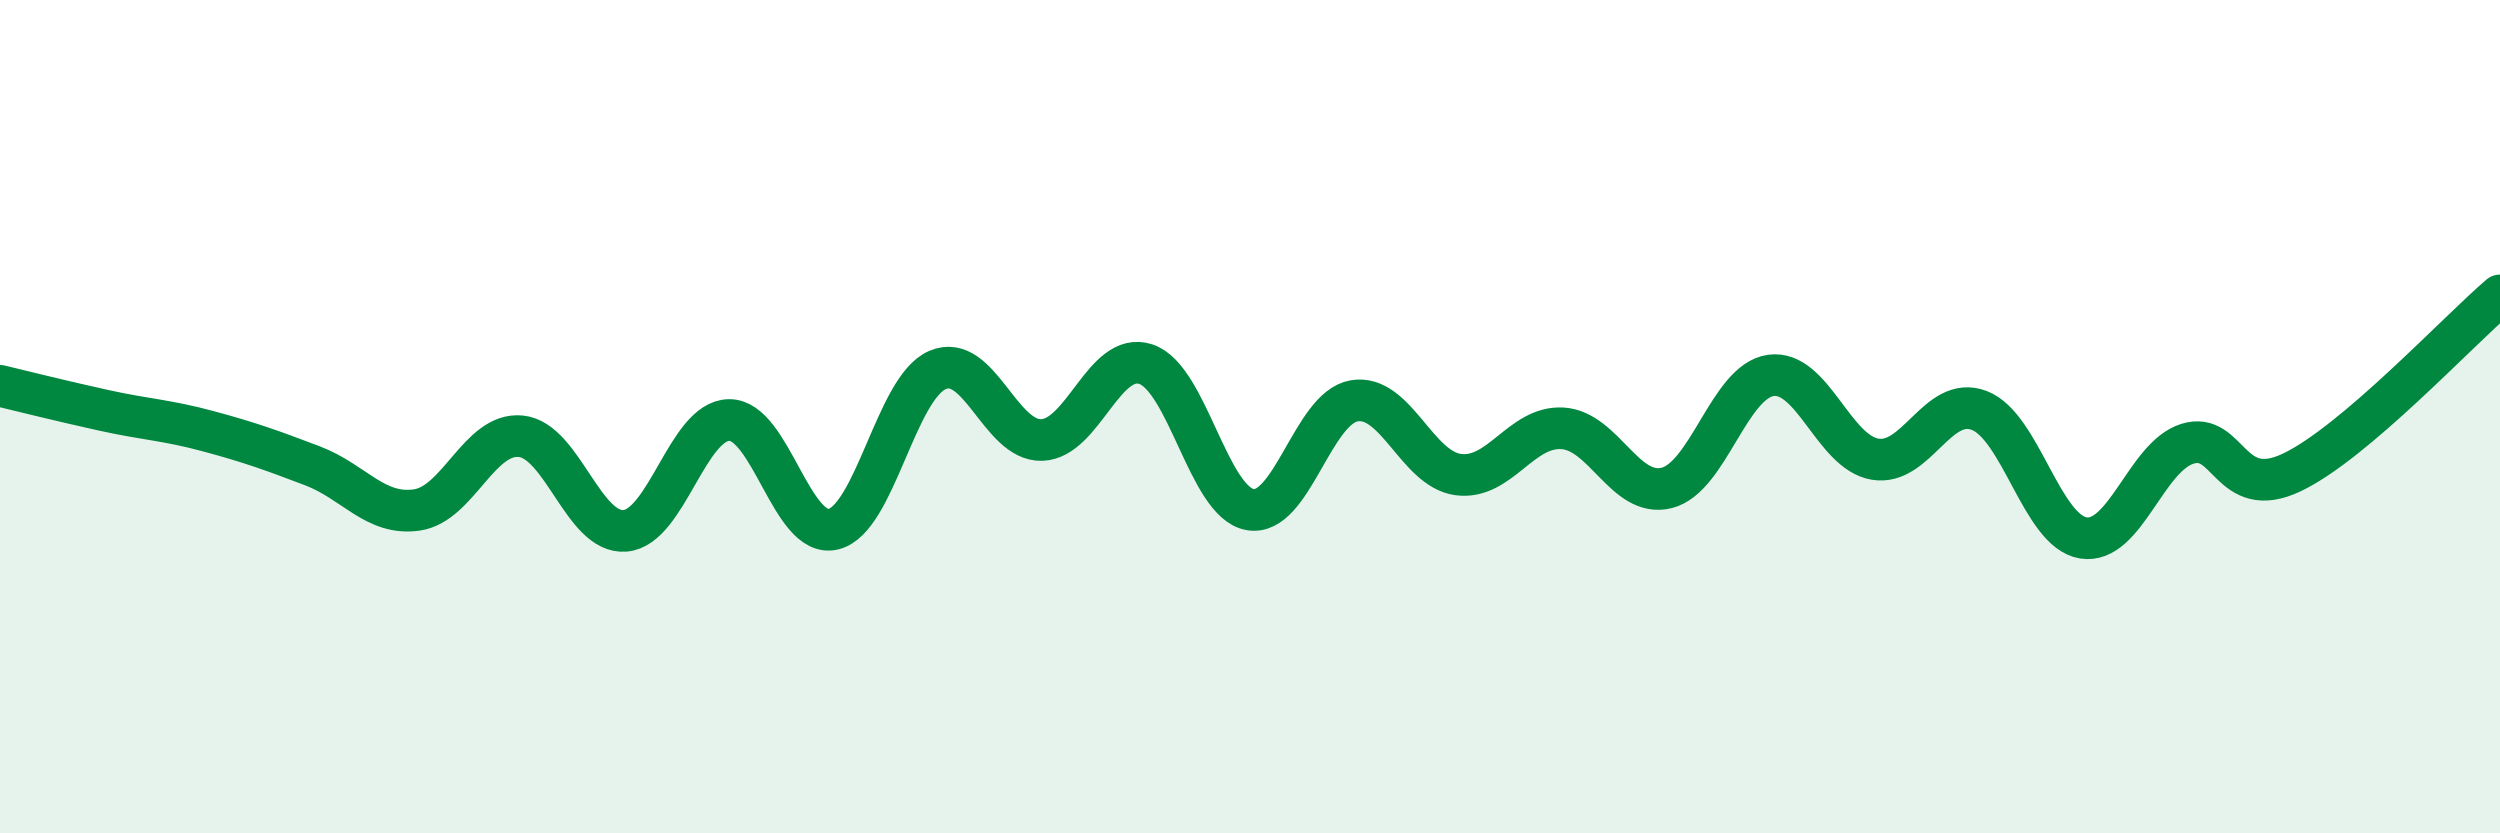
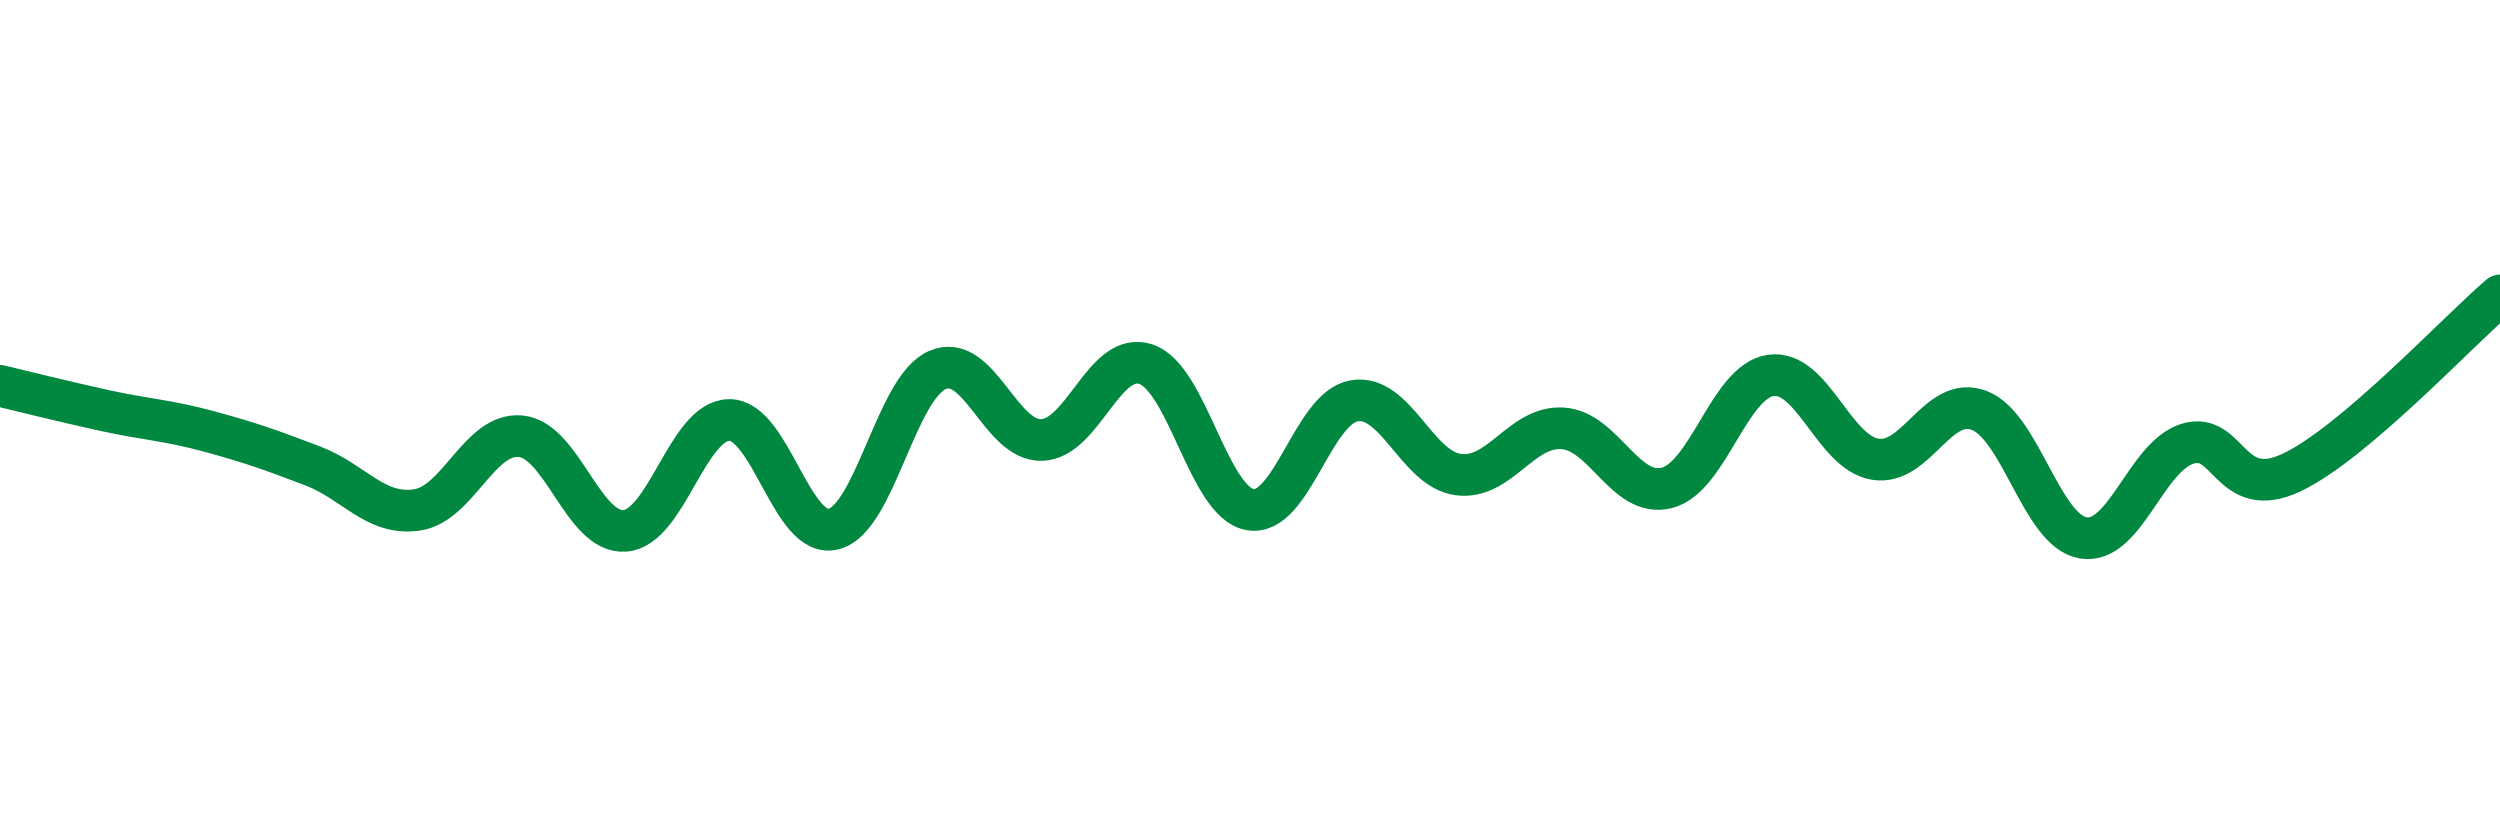
<svg xmlns="http://www.w3.org/2000/svg" width="60" height="20" viewBox="0 0 60 20">
-   <path d="M 0,9.26 C 0.5,9.38 1.5,9.63 2.5,9.85 C 3.5,10.07 4,10.08 5,10.35 C 6,10.62 6.5,10.8 7.5,11.18 C 8.5,11.56 9,12.38 10,12.24 C 11,12.1 11.5,10.37 12.5,10.47 C 13.5,10.57 14,12.82 15,12.74 C 16,12.66 16.5,10.09 17.5,10.08 C 18.5,10.07 19,12.94 20,12.7 C 21,12.46 21.5,9.31 22.5,8.88 C 23.5,8.45 24,10.59 25,10.56 C 26,10.53 26.5,8.41 27.5,8.74 C 28.5,9.07 29,12.05 30,12.23 C 31,12.41 31.5,9.79 32.5,9.62 C 33.5,9.45 34,11.26 35,11.39 C 36,11.52 36.5,10.22 37.5,10.28 C 38.5,10.34 39,11.96 40,11.71 C 41,11.46 41.5,9.15 42.5,9.01 C 43.5,8.87 44,10.85 45,11.02 C 46,11.19 46.5,9.47 47.5,9.85 C 48.5,10.23 49,12.75 50,12.91 C 51,13.07 51.5,10.96 52.5,10.65 C 53.5,10.34 53.5,12.05 55,11.34 C 56.5,10.63 59,7.94 60,7.09L60 20L0 20Z" fill="#008740" opacity="0.1" stroke-linecap="round" stroke-linejoin="round" />
  <path d="M 0,9.26 C 0.5,9.38 1.5,9.63 2.5,9.85 C 3.5,10.07 4,10.08 5,10.35 C 6,10.62 6.5,10.8 7.5,11.18 C 8.5,11.56 9,12.38 10,12.24 C 11,12.1 11.5,10.37 12.5,10.47 C 13.5,10.57 14,12.82 15,12.74 C 16,12.66 16.5,10.09 17.5,10.08 C 18.5,10.07 19,12.94 20,12.7 C 21,12.46 21.5,9.31 22.5,8.88 C 23.5,8.45 24,10.59 25,10.56 C 26,10.53 26.5,8.41 27.5,8.74 C 28.5,9.07 29,12.05 30,12.23 C 31,12.41 31.5,9.79 32.5,9.62 C 33.5,9.45 34,11.26 35,11.39 C 36,11.52 36.5,10.22 37.5,10.28 C 38.5,10.34 39,11.96 40,11.71 C 41,11.46 41.5,9.15 42.5,9.01 C 43.5,8.87 44,10.85 45,11.02 C 46,11.19 46.5,9.47 47.5,9.85 C 48.5,10.23 49,12.75 50,12.91 C 51,13.07 51.5,10.96 52.5,10.65 C 53.5,10.34 53.5,12.05 55,11.34 C 56.5,10.63 59,7.94 60,7.09" stroke="#008740" stroke-width="1" fill="none" stroke-linecap="round" stroke-linejoin="round" />
</svg>